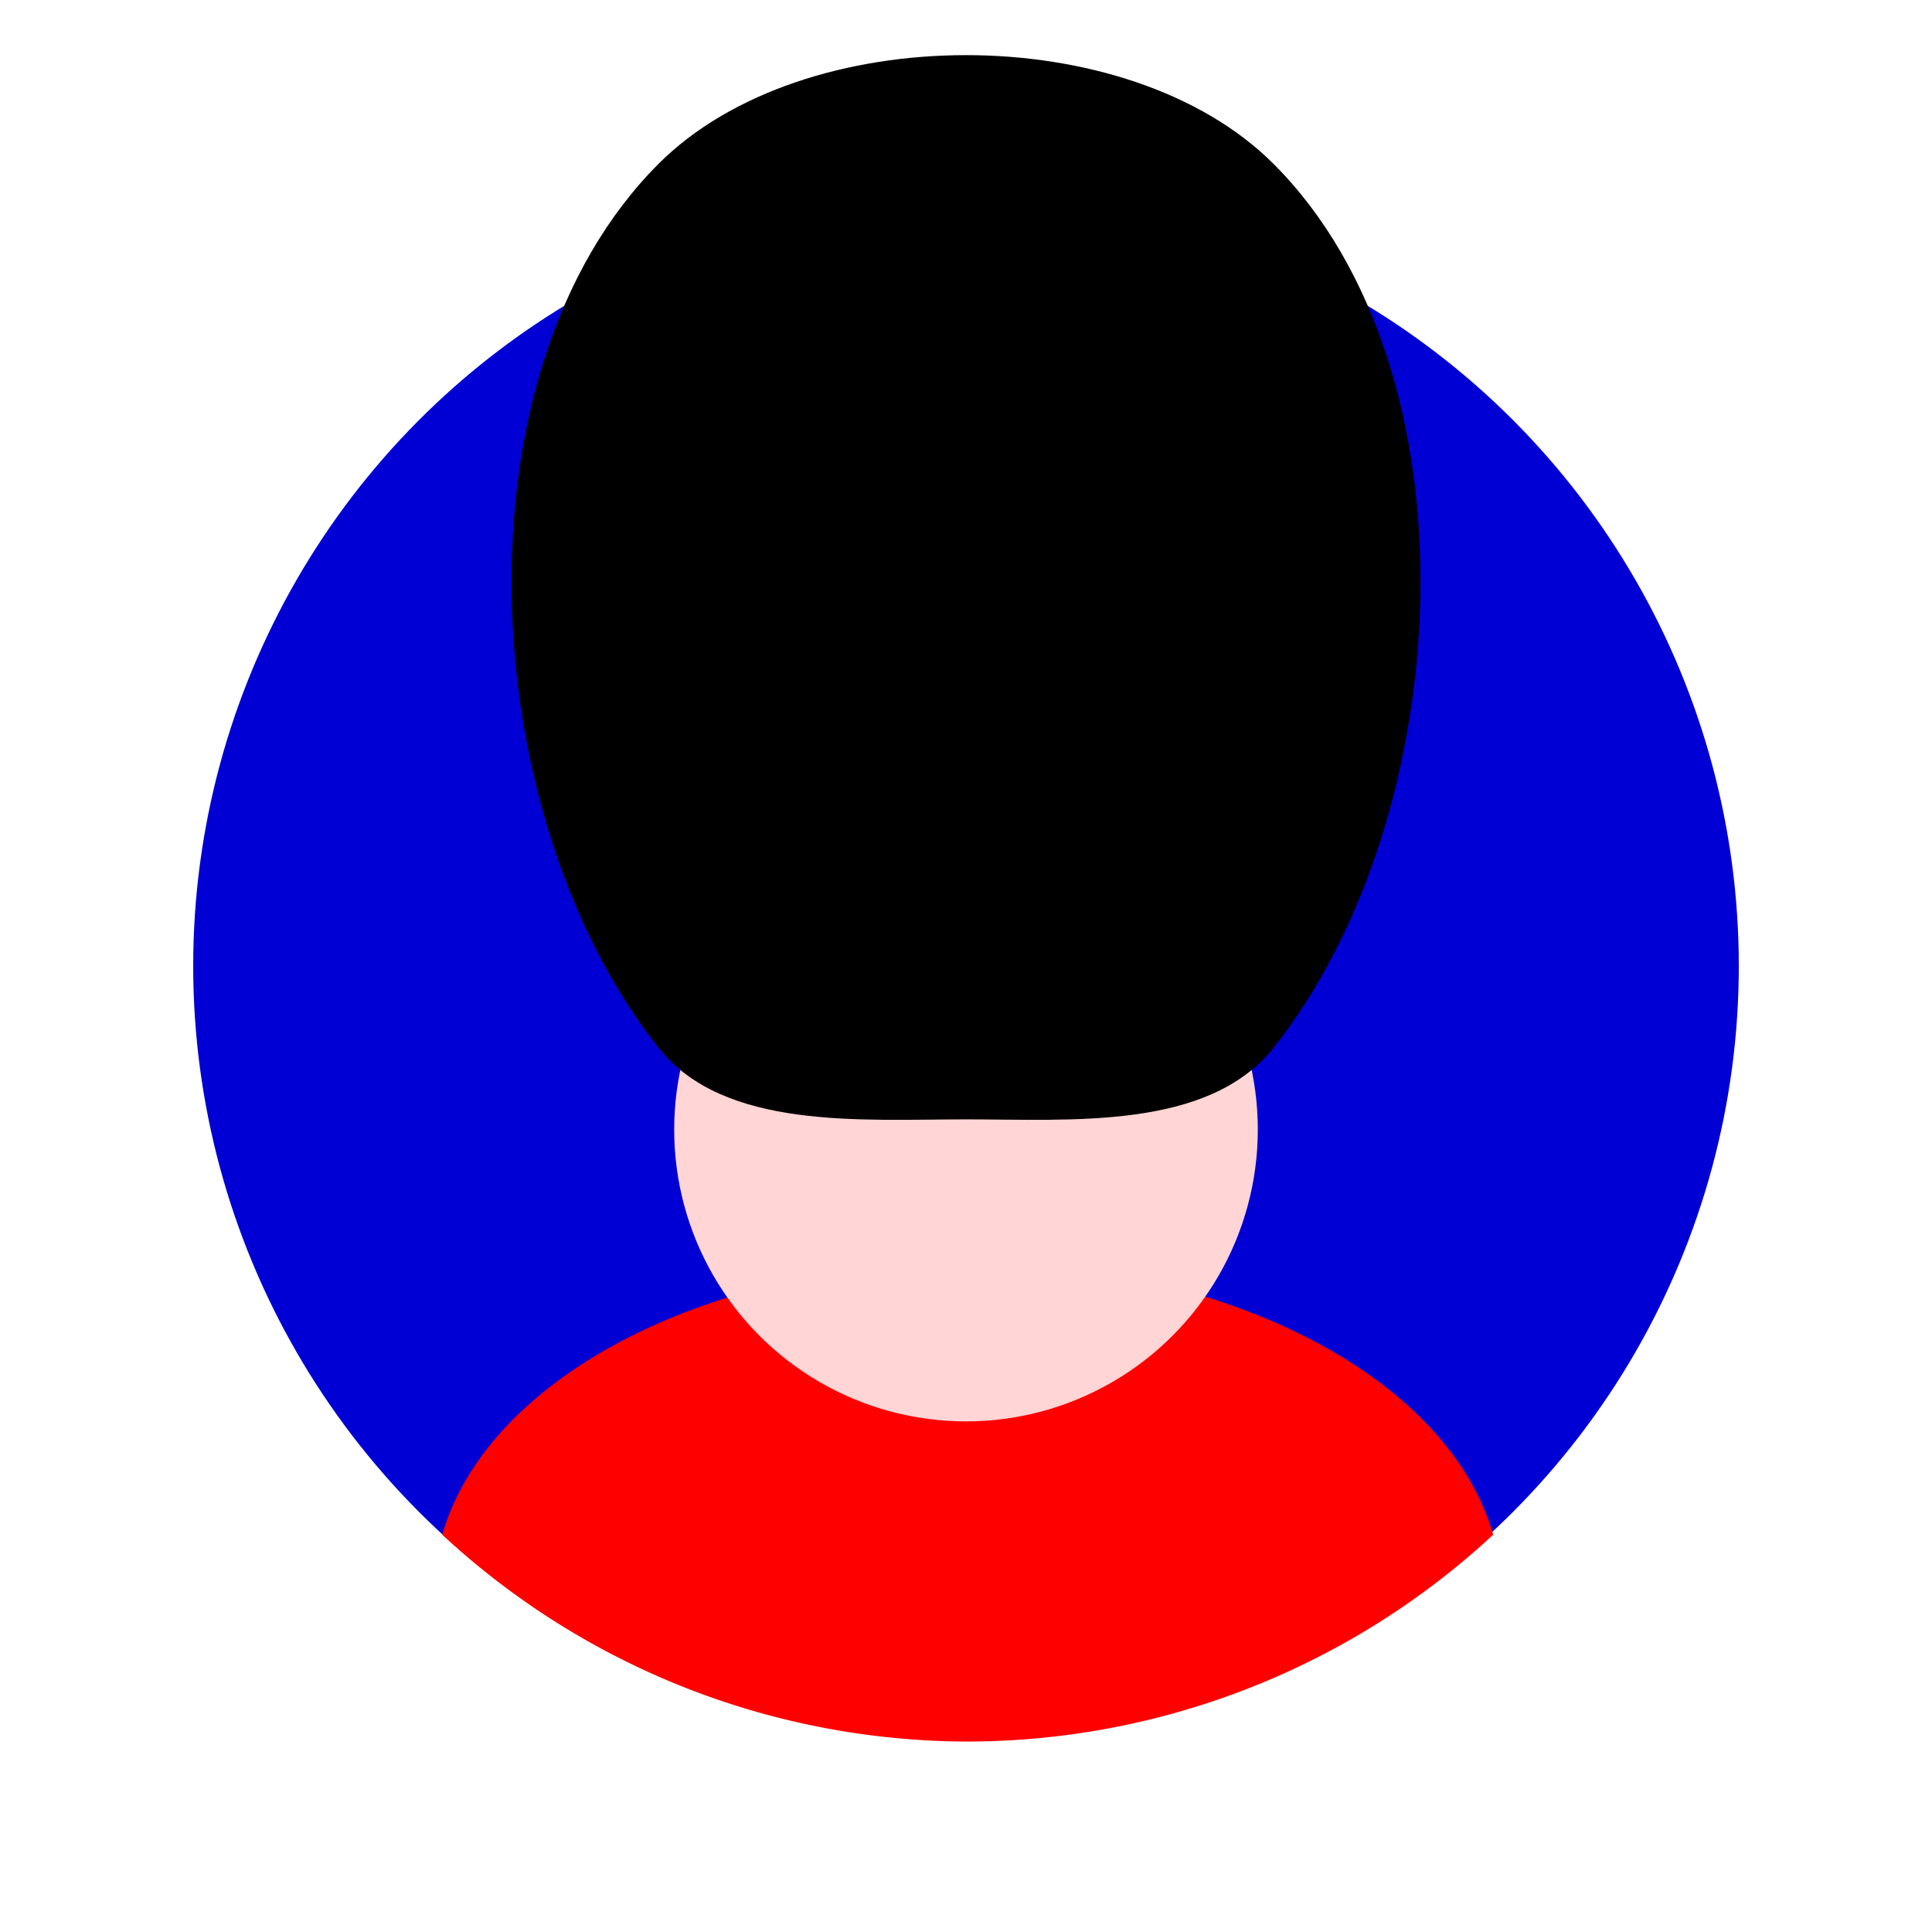
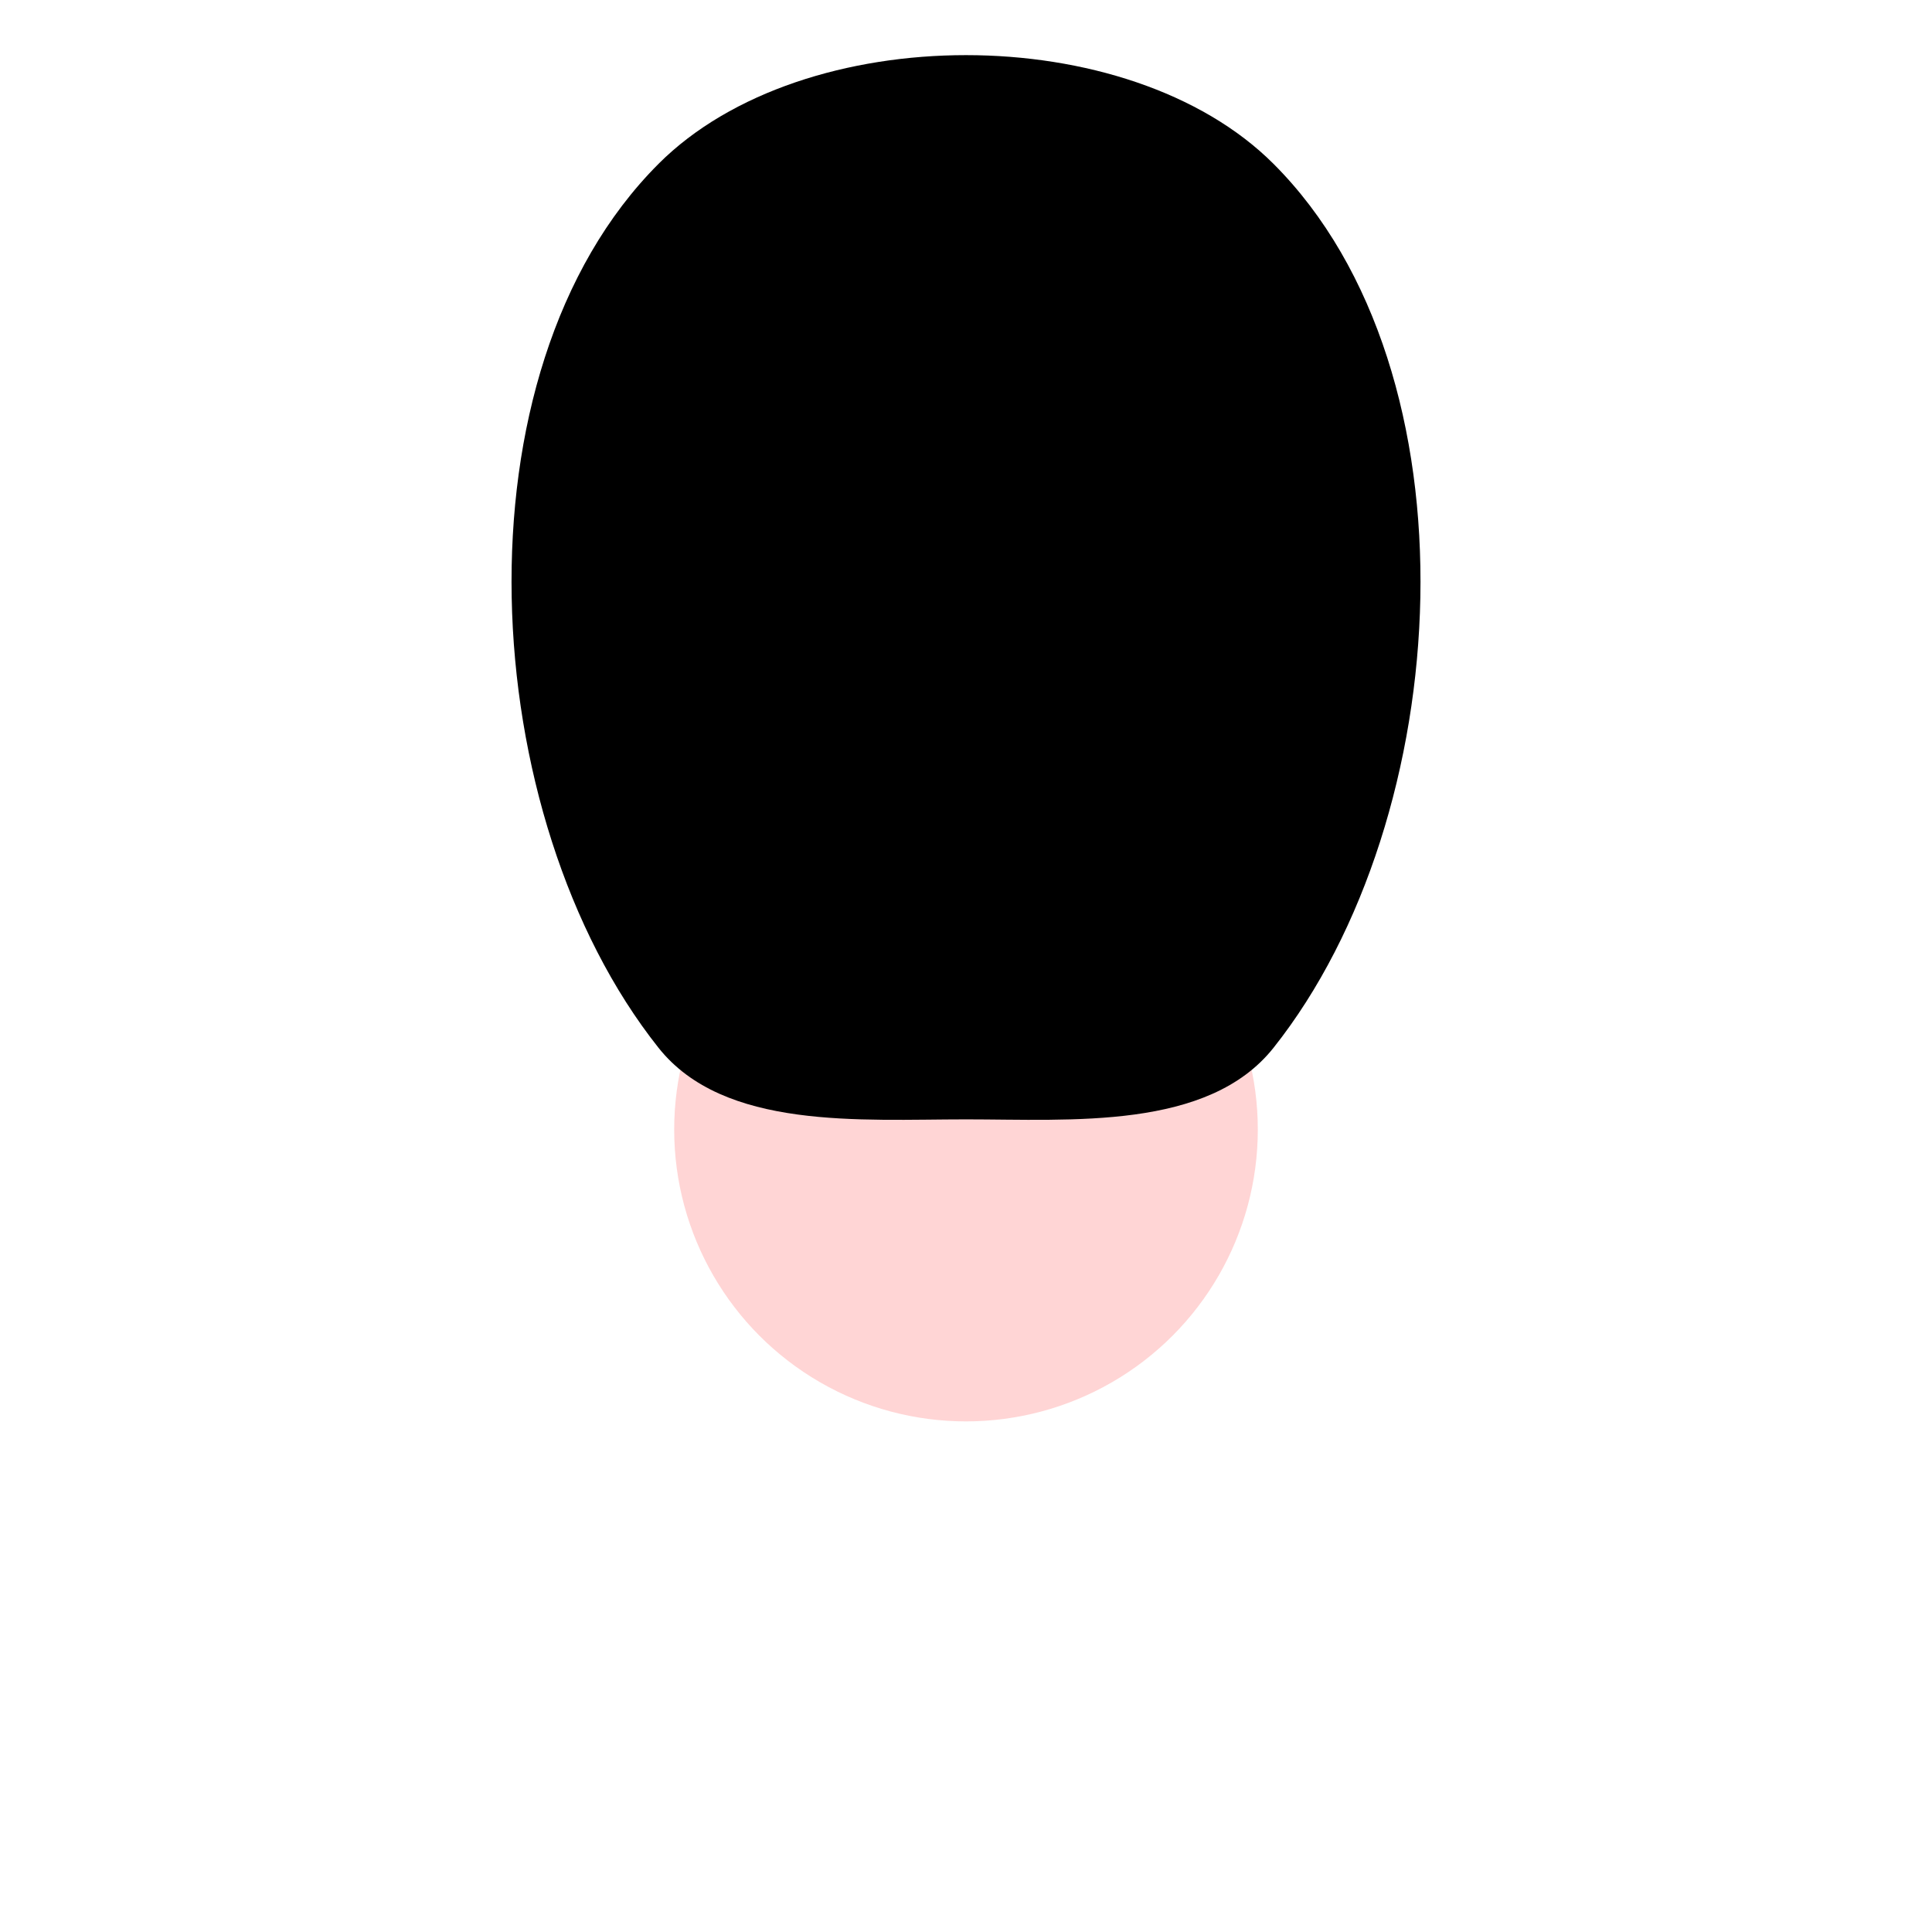
<svg xmlns="http://www.w3.org/2000/svg" xmlns:ns1="http://www.inkscape.org/namespaces/inkscape" xmlns:ns2="http://sodipodi.sourceforge.net/DTD/sodipodi-0.dtd" width="100mm" height="100mm" viewBox="0 0 100 100" version="1.1" id="svg8" ns1:version="0.92.4 (5da689c313, 2019-01-14)" ns2:docname="london.svg">
  <defs id="defs2">
    <ns1:perspective ns2:type="inkscape:persp3d" ns1:vp_x="0 : 148.49999 : 1" ns1:vp_y="0 : 999.99996 : 0" ns1:vp_z="210 : 148.49999 : 1" ns1:persp3d-origin="105 : 98.999996 : 1" id="perspective841" />
  </defs>
  <ns2:namedview id="base" pagecolor="#ffffff" bordercolor="#666666" borderopacity="1.0" ns1:pageopacity="0.0" ns1:pageshadow="2" ns1:zoom="1.6290957" ns1:cx="189.96196" ns1:cy="200.12777" ns1:document-units="mm" ns1:current-layer="layer1" showgrid="false" ns1:snap-object-midpoints="true" ns1:window-width="1920" ns1:window-height="1001" ns1:window-x="-9" ns1:window-y="-9" ns1:window-maximized="1" showguides="false" ns1:snap-smooth-nodes="true" ns1:snap-midpoints="true" ns1:snap-intersection-paths="true" ns1:object-paths="true" />
  <g ns1:label="Layer 1" ns1:groupmode="layer" id="layer1" transform="translate(-44.979,-148.833)">
-     <circle style="opacity:1;fill:#0000d4;fill-opacity:1;stroke:#ffffff;stroke-width:0;stroke-miterlimit:4;stroke-dasharray:none;stroke-opacity:1" id="path864" cx="94.979" cy="198.833" r="40" />
-     <path style="opacity:1;fill:#ff0000;fill-opacity:1;stroke:#000000;stroke-width:0;stroke-miterlimit:4;stroke-dasharray:none;stroke-opacity:1" d="M 188.977 246.521 A 104.287 64.453 0 0 0 86.379 299.758 A 151.181 151.181 0 0 0 188.977 340.158 A 151.181 151.181 0 0 0 291.65 299.758 A 104.287 64.453 0 0 0 188.977 246.521 z " transform="matrix(0.265,0,0,0.265,44.979,148.833)" id="path863" />
    <circle style="opacity:1;fill:#ffd5d5;fill-opacity:1;stroke:#000000;stroke-width:0;stroke-miterlimit:4;stroke-dasharray:none;stroke-opacity:1" id="path865" cx="94.979" cy="207.3" r="15.104" />
    <path style="opacity:1;fill:#000000;fill-opacity:1;stroke:#000000;stroke-width:0;stroke-miterlimit:4;stroke-dasharray:none;stroke-opacity:1" d="m 79.063,157.314 c 7.503,-7.503 24.33,-7.503 31.833,0 10.784,10.784 9.483,33.809 0,45.753 -3.387,4.266 -10.469,3.704 -15.916,3.704 -5.447,0 -12.529,0.562 -15.916,-3.704 -9.483,-11.944 -10.784,-34.969 0,-45.753 z" id="rect867" ns1:connector-curvature="0" ns2:nodetypes="aaaaaa" />
  </g>
</svg>